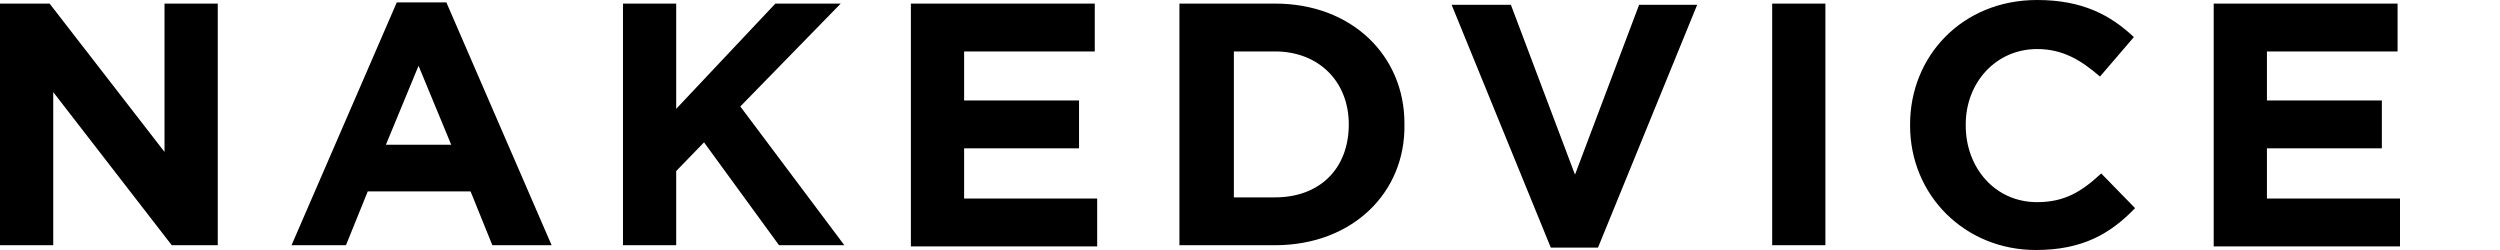
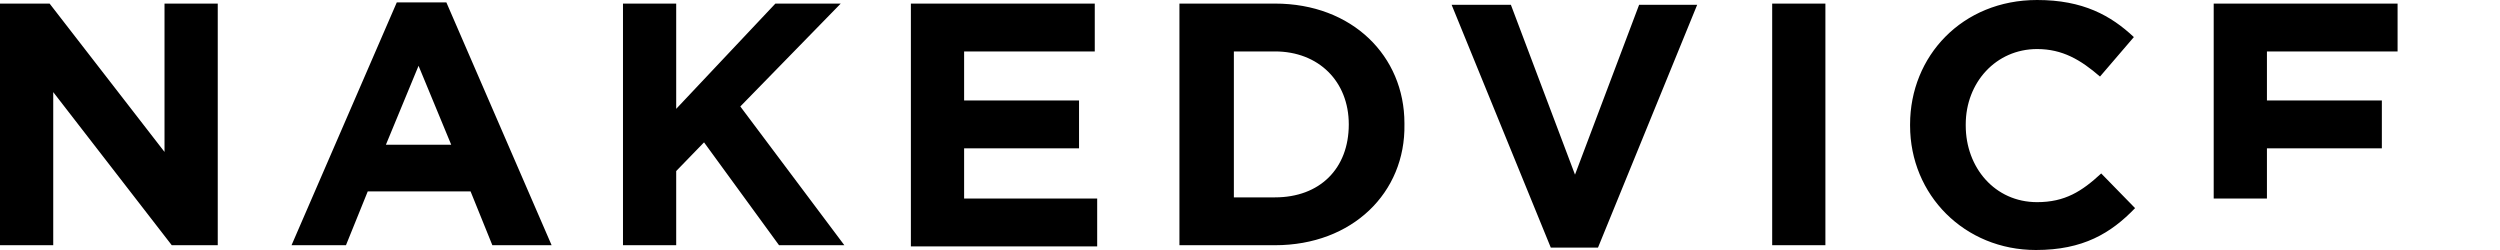
<svg xmlns="http://www.w3.org/2000/svg" width="150" height="15" viewBox="0 0 150 15" fill="none">
-   <path fill-rule="evenodd" clip-rule="evenodd" d="M122.153 15C117.871 15 114.605 11.699 114.605 7.536V7.464C114.605 3.373 117.726 0 122.226 0C124.984 0 126.653 0.933 128.032 2.225L126 4.593C124.839 3.589 123.75 2.943 122.226 2.943C119.758 2.943 117.944 4.952 117.944 7.464V7.536C117.944 10.048 119.686 12.129 122.226 12.129C123.895 12.129 124.911 11.483 126.073 10.407L128.105 12.488C126.653 13.995 124.984 15 122.153 15ZM29.541 14.713L28.234 11.483H22.065L20.758 14.713H17.492L23.807 0.144H26.782L33.097 14.713H29.541ZM25.113 3.947L23.154 8.684H27.073L25.113 3.947ZM10.306 14.713L3.194 5.526V14.713H0V0.215H2.976L9.871 9.115V0.215H13.065V14.713H10.306ZM42.242 8.541L46.742 14.713H50.661L44.419 6.388L50.444 0.215H46.524L40.572 6.531V0.215H37.379V14.713H40.572V10.263L42.242 8.541ZM54.653 14.713V0.215H65.686V3.086H57.847V6.029H64.742V8.9H57.847V11.914H65.831V14.785H54.653V14.713ZM70.766 14.713H76.5C81.145 14.713 84.338 11.555 84.266 7.464V7.392C84.266 3.373 81.145 0.215 76.5 0.215H70.766V14.713ZM76.5 3.086C79.113 3.086 80.927 4.88 80.927 7.464C80.927 10.12 79.185 11.842 76.5 11.842H74.032V3.086H76.5ZM95.879 14.857H93.048L87.097 0.287H90.653L94.5 10.479L98.347 0.287H101.831L95.879 14.857ZM106.331 0.215V14.713H109.524V0.215H106.331ZM143.855 0.215H132.822V14.713V14.785H144V11.914H136.016V8.9H142.911V6.029H136.016V3.086H143.855V0.215Z" fill="black" style="fill:black;fill:black;fill-opacity:1;" />
+   <path fill-rule="evenodd" clip-rule="evenodd" d="M122.153 15C117.871 15 114.605 11.699 114.605 7.536V7.464C114.605 3.373 117.726 0 122.226 0C124.984 0 126.653 0.933 128.032 2.225L126 4.593C124.839 3.589 123.75 2.943 122.226 2.943C119.758 2.943 117.944 4.952 117.944 7.464V7.536C117.944 10.048 119.686 12.129 122.226 12.129C123.895 12.129 124.911 11.483 126.073 10.407L128.105 12.488C126.653 13.995 124.984 15 122.153 15ZM29.541 14.713L28.234 11.483H22.065L20.758 14.713H17.492L23.807 0.144H26.782L33.097 14.713H29.541ZM25.113 3.947L23.154 8.684H27.073L25.113 3.947ZM10.306 14.713L3.194 5.526V14.713H0V0.215H2.976L9.871 9.115V0.215H13.065V14.713H10.306ZM42.242 8.541L46.742 14.713H50.661L44.419 6.388L50.444 0.215H46.524L40.572 6.531V0.215H37.379V14.713H40.572V10.263L42.242 8.541ZM54.653 14.713V0.215H65.686V3.086H57.847V6.029H64.742V8.9H57.847V11.914H65.831V14.785H54.653V14.713ZM70.766 14.713H76.5C81.145 14.713 84.338 11.555 84.266 7.464V7.392C84.266 3.373 81.145 0.215 76.5 0.215H70.766V14.713ZM76.5 3.086C79.113 3.086 80.927 4.88 80.927 7.464C80.927 10.12 79.185 11.842 76.5 11.842H74.032V3.086H76.5ZM95.879 14.857H93.048L87.097 0.287H90.653L94.5 10.479L98.347 0.287H101.831L95.879 14.857ZM106.331 0.215V14.713H109.524V0.215H106.331ZM143.855 0.215H132.822V14.713V14.785V11.914H136.016V8.9H142.911V6.029H136.016V3.086H143.855V0.215Z" fill="black" style="fill:black;fill:black;fill-opacity:1;" />
</svg>